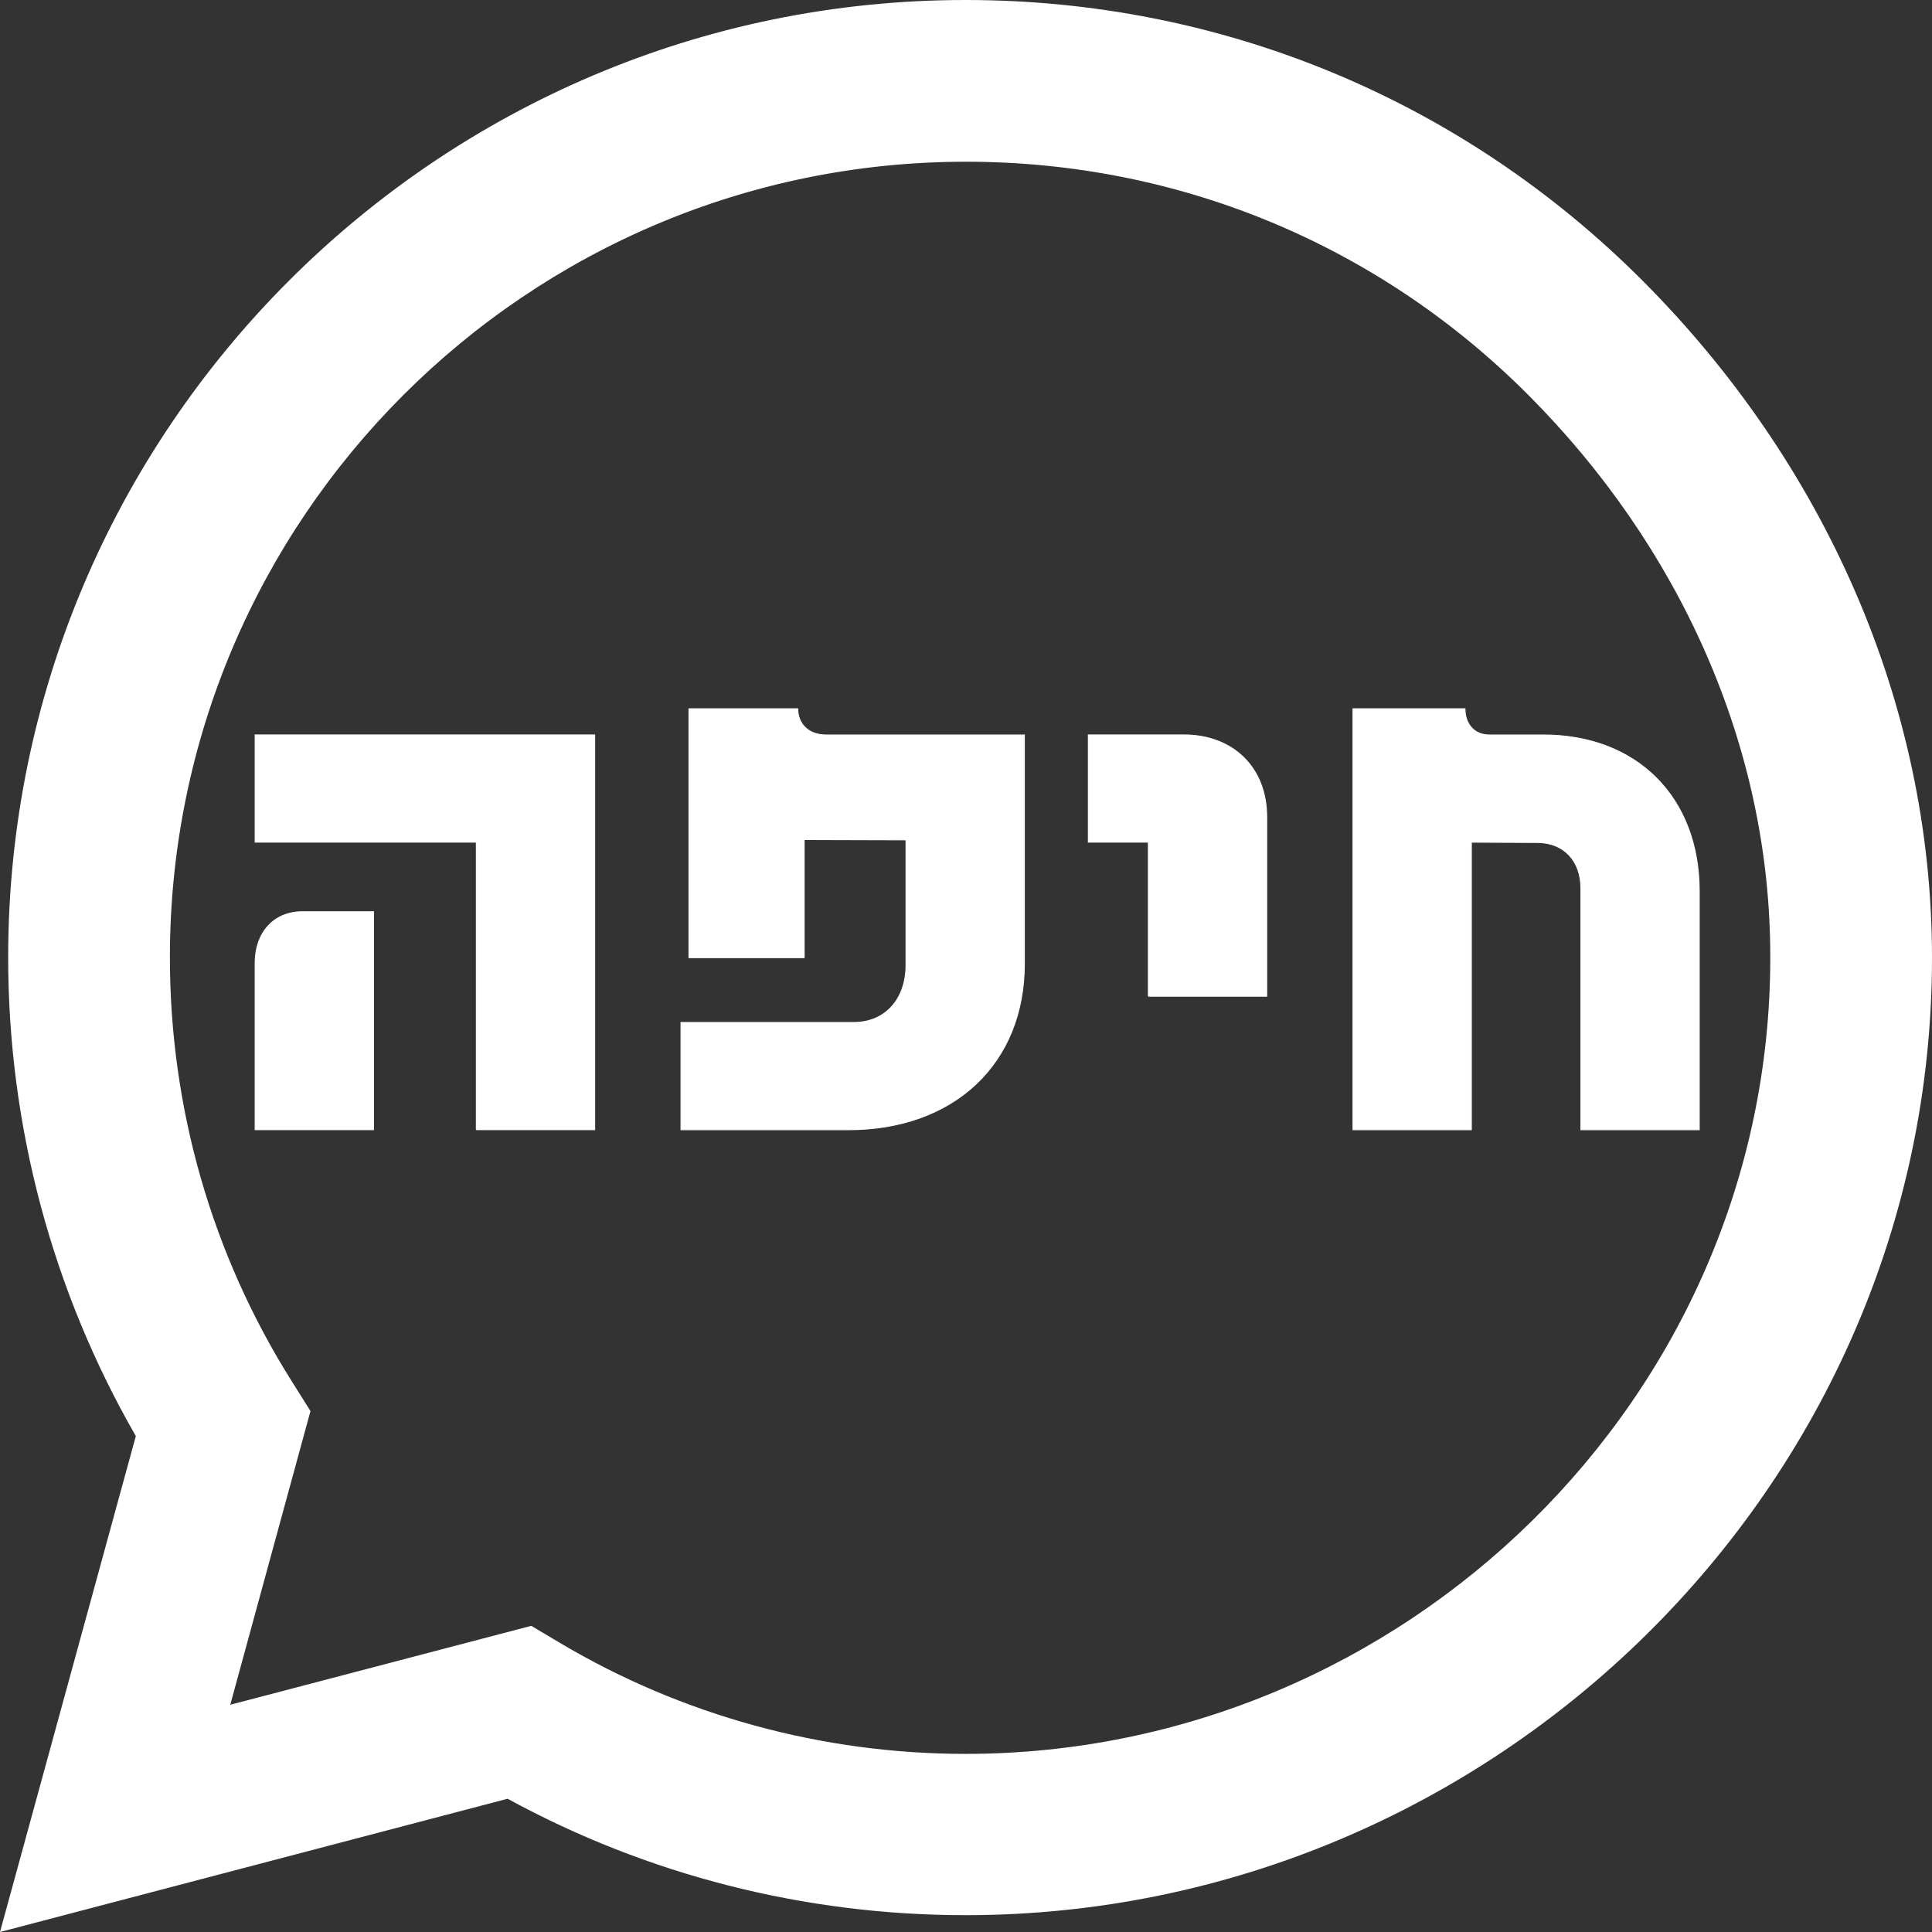
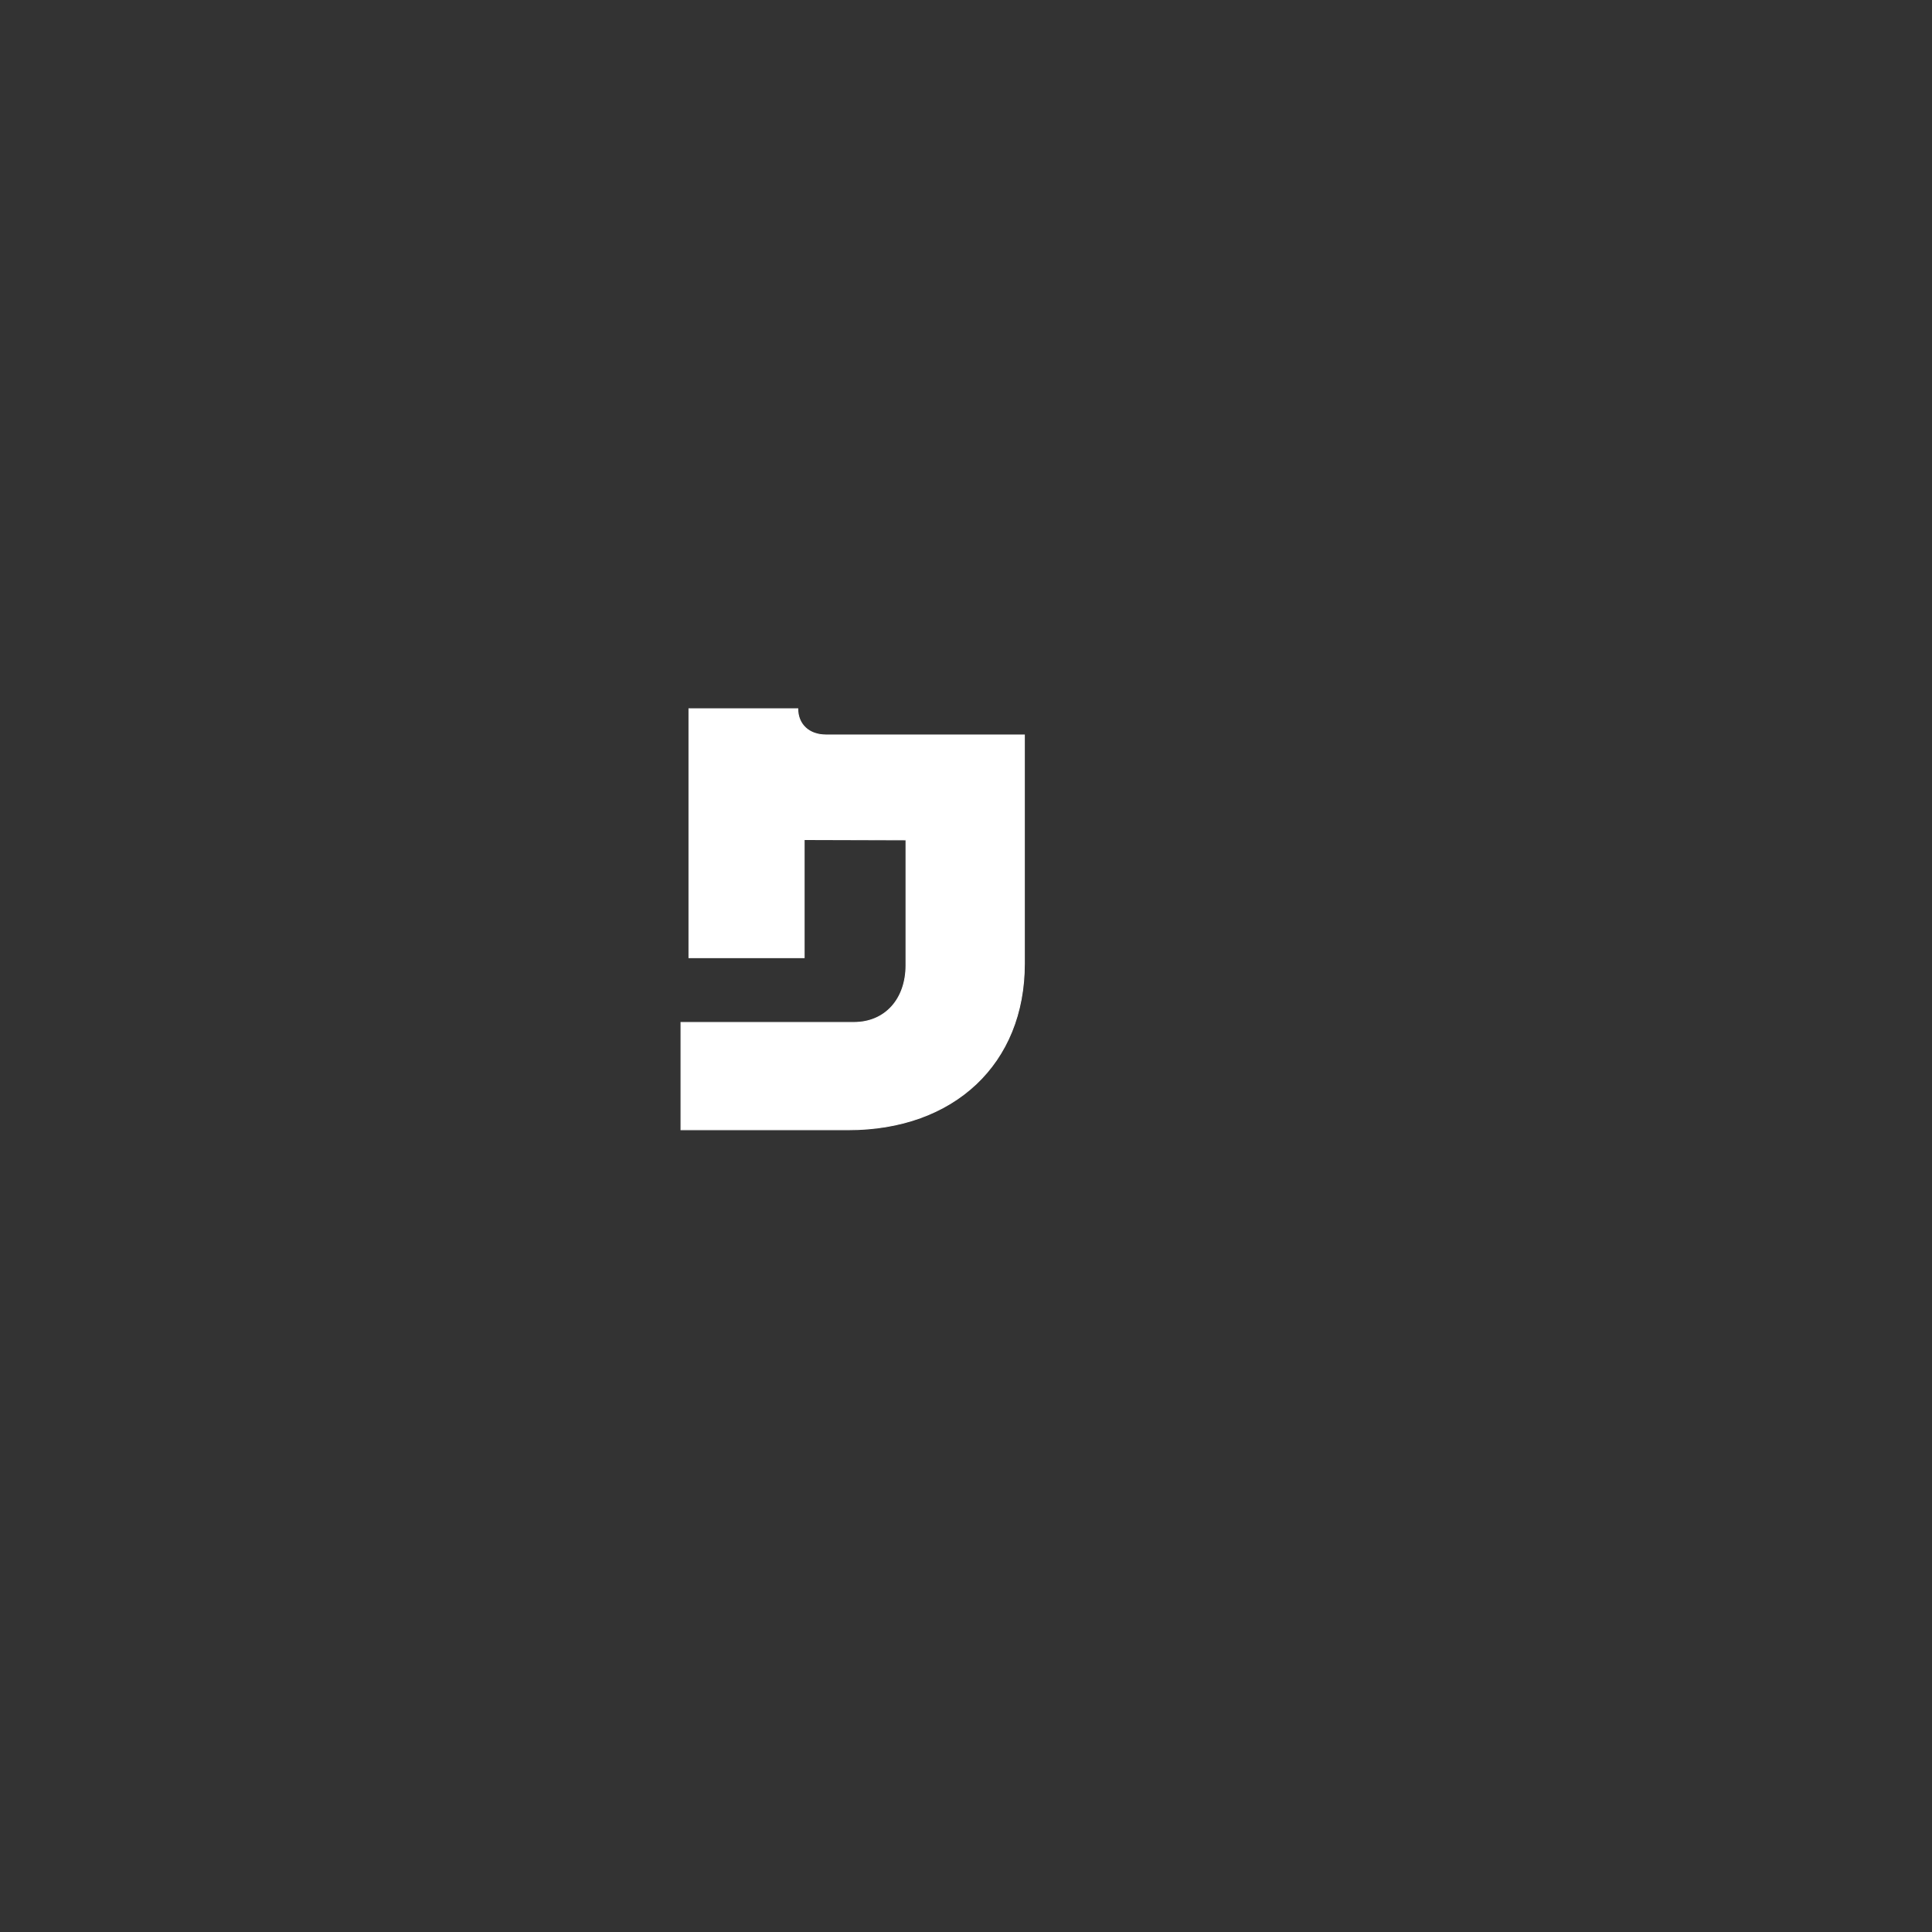
<svg xmlns="http://www.w3.org/2000/svg" id="Layer_2" viewBox="0 0 390.16 390.16">
  <rect x="0" y="0" width="390.16" height="390.16" fill="#333333" stroke="none" />
  <defs>
    <style>.cls-1,.cls-2{fill:#fff;}.cls-2{stroke:#fff;stroke-miterlimit:10;stroke-width:.18px;}</style>
  </defs>
  <g id="Layer_1-2">
-     <path class="cls-1" d="m390.16,193.42c0,106.6-88.66,193.34-195.16,193.34h-.09c-32.4,0-64.18-8.1-92.4-23.51L0,390.16l27.43-100.15C10.54,260.66,1.65,227.39,1.65,193.34,1.65,86.74,88.4,0,194.99,0c51.64,0,100.24,20.12,136.73,56.69,36.49,36.58,58.44,85.09,58.44,136.73Zm-32.66,0c.09-42.93-18.55-83.26-48.86-113.65-30.31-30.39-70.63-47.11-113.56-47.11-88.66,0-160.77,72.11-160.77,160.68,0,30.39,8.45,59.92,24.56,85.52l3.83,6.1-16.2,59.31,60.79-15.94,5.84,3.48c24.65,14.63,52.95,22.38,81.86,22.38,88.57,0,162.51-72.11,162.51-160.77Z" />
-     <path class="cls-2" d="m96.19,228.14v-58.07h-44.67v-21.66h68.58v79.73h-23.91Zm-44.67,0v-33.64c0-6.19,3.8-10.38,9.54-10.38h14.37v44.02h-23.91Z" />
    <path class="cls-2" d="m137.52,228.14v-21.66h34.93c6.32,0,10.51-4.71,10.51-11.54v-25.33l-20.56-.06v23.85h-23.27v-50.27h21.98c0,3.16,2.26,5.29,5.67,5.29h40.09v46.21c0,20.11-14.18,33.52-35.58,33.52h-33.77Z" />
-     <path class="cls-2" d="m231.9,201.2v-31.13h-12.12v-21.66h19.27c10.05,0,16.76,6.7,16.76,16.56v36.22h-23.91Z" />
-     <path class="cls-2" d="m273.23,228.14v-85.01h22.62c0,3.16,1.93,5.29,4.9,5.29h10.89c18.95,0,31.52,12.63,31.52,31.58v48.15h-23.91v-48.79c0-5.54-3.48-9.22-8.77-9.22l-13.34-.06v58.07h-23.91Z" />
  </g>
</svg>